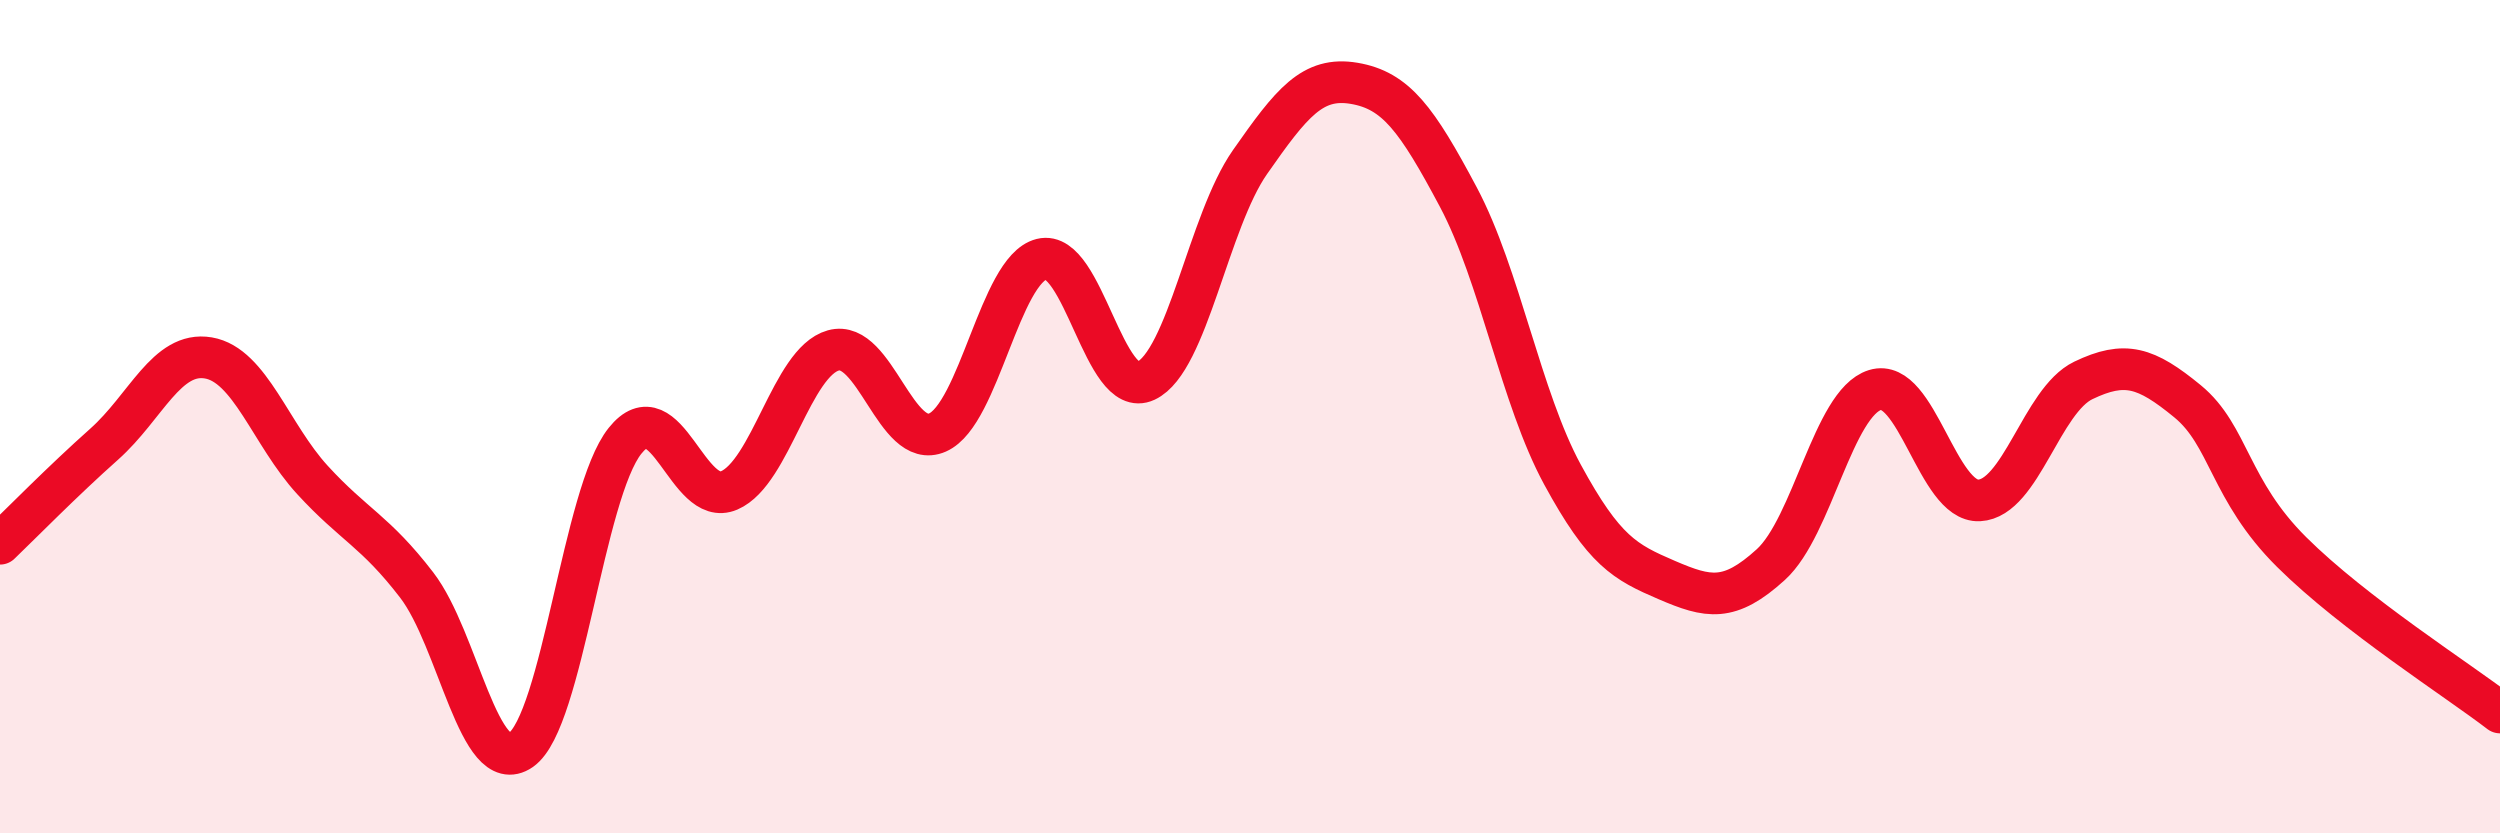
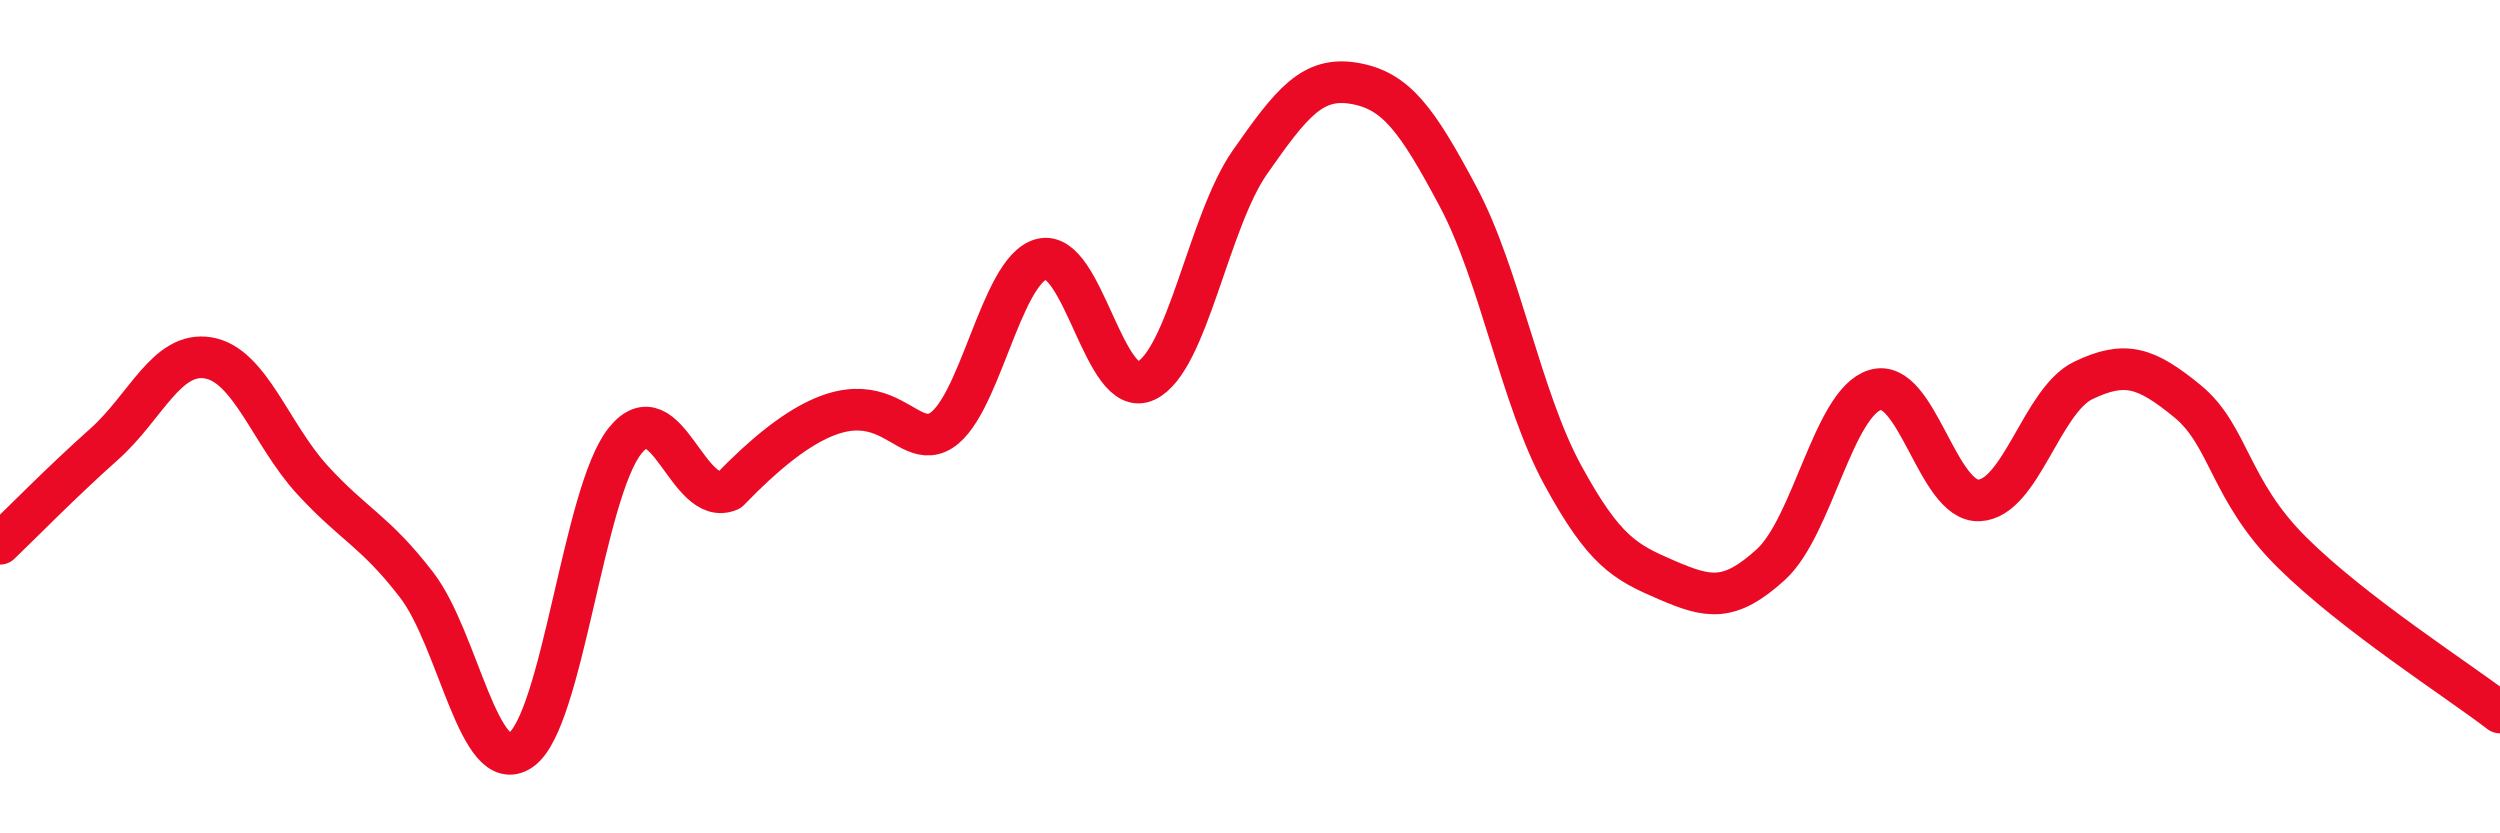
<svg xmlns="http://www.w3.org/2000/svg" width="60" height="20" viewBox="0 0 60 20">
-   <path d="M 0,13.05 C 0.5,12.57 1.5,11.55 2.5,10.66 C 3.5,9.77 4,8.42 5,8.59 C 6,8.76 6.5,10.43 7.5,11.52 C 8.5,12.61 9,12.74 10,14.04 C 11,15.34 11.5,18.69 12.5,18 C 13.5,17.31 14,11.83 15,10.58 C 16,9.33 16.5,12.2 17.5,11.77 C 18.5,11.34 19,8.69 20,8.41 C 21,8.13 21.5,10.82 22.5,10.38 C 23.5,9.94 24,6.47 25,6.22 C 26,5.97 26.5,9.61 27.5,9.14 C 28.5,8.67 29,5.32 30,3.89 C 31,2.46 31.5,1.83 32.5,2 C 33.5,2.17 34,2.85 35,4.73 C 36,6.61 36.5,9.55 37.5,11.39 C 38.5,13.23 39,13.49 40,13.92 C 41,14.35 41.5,14.46 42.5,13.55 C 43.5,12.64 44,9.67 45,9.36 C 46,9.05 46.5,12.06 47.5,12.01 C 48.5,11.96 49,9.61 50,9.13 C 51,8.65 51.5,8.81 52.5,9.63 C 53.5,10.45 53.5,11.76 55,13.25 C 56.5,14.74 59,16.33 60,17.1L60 20L0 20Z" fill="#EB0A25" opacity="0.1" stroke-linecap="round" stroke-linejoin="round" />
-   <path d="M 0,13.05 C 0.5,12.57 1.5,11.55 2.5,10.66 C 3.5,9.77 4,8.42 5,8.59 C 6,8.76 6.5,10.43 7.5,11.52 C 8.5,12.61 9,12.74 10,14.04 C 11,15.34 11.5,18.69 12.5,18 C 13.5,17.31 14,11.83 15,10.58 C 16,9.33 16.5,12.2 17.5,11.77 C 18.5,11.34 19,8.69 20,8.41 C 21,8.13 21.5,10.82 22.5,10.38 C 23.5,9.94 24,6.47 25,6.22 C 26,5.97 26.5,9.61 27.5,9.14 C 28.5,8.67 29,5.32 30,3.89 C 31,2.46 31.5,1.83 32.5,2 C 33.5,2.17 34,2.85 35,4.73 C 36,6.61 36.5,9.55 37.5,11.39 C 38.5,13.23 39,13.49 40,13.92 C 41,14.35 41.5,14.46 42.5,13.55 C 43.5,12.64 44,9.67 45,9.36 C 46,9.05 46.5,12.06 47.5,12.01 C 48.5,11.96 49,9.61 50,9.13 C 51,8.65 51.5,8.81 52.5,9.63 C 53.5,10.45 53.5,11.76 55,13.25 C 56.5,14.74 59,16.33 60,17.1" stroke="#EB0A25" stroke-width="1" fill="none" stroke-linecap="round" stroke-linejoin="round" />
+   <path d="M 0,13.05 C 0.5,12.57 1.5,11.55 2.5,10.66 C 3.5,9.77 4,8.42 5,8.59 C 6,8.76 6.5,10.43 7.5,11.52 C 8.5,12.61 9,12.74 10,14.04 C 11,15.34 11.5,18.69 12.5,18 C 13.5,17.31 14,11.83 15,10.58 C 16,9.33 16.5,12.2 17.5,11.77 C 21,8.13 21.5,10.82 22.5,10.38 C 23.5,9.94 24,6.47 25,6.22 C 26,5.97 26.5,9.61 27.5,9.14 C 28.5,8.67 29,5.32 30,3.89 C 31,2.46 31.5,1.83 32.5,2 C 33.5,2.17 34,2.85 35,4.73 C 36,6.61 36.5,9.55 37.5,11.39 C 38.5,13.23 39,13.49 40,13.92 C 41,14.35 41.5,14.46 42.5,13.55 C 43.5,12.64 44,9.67 45,9.36 C 46,9.05 46.5,12.06 47.5,12.01 C 48.5,11.96 49,9.61 50,9.13 C 51,8.65 51.5,8.81 52.5,9.63 C 53.5,10.45 53.5,11.76 55,13.25 C 56.5,14.74 59,16.33 60,17.1" stroke="#EB0A25" stroke-width="1" fill="none" stroke-linecap="round" stroke-linejoin="round" />
</svg>